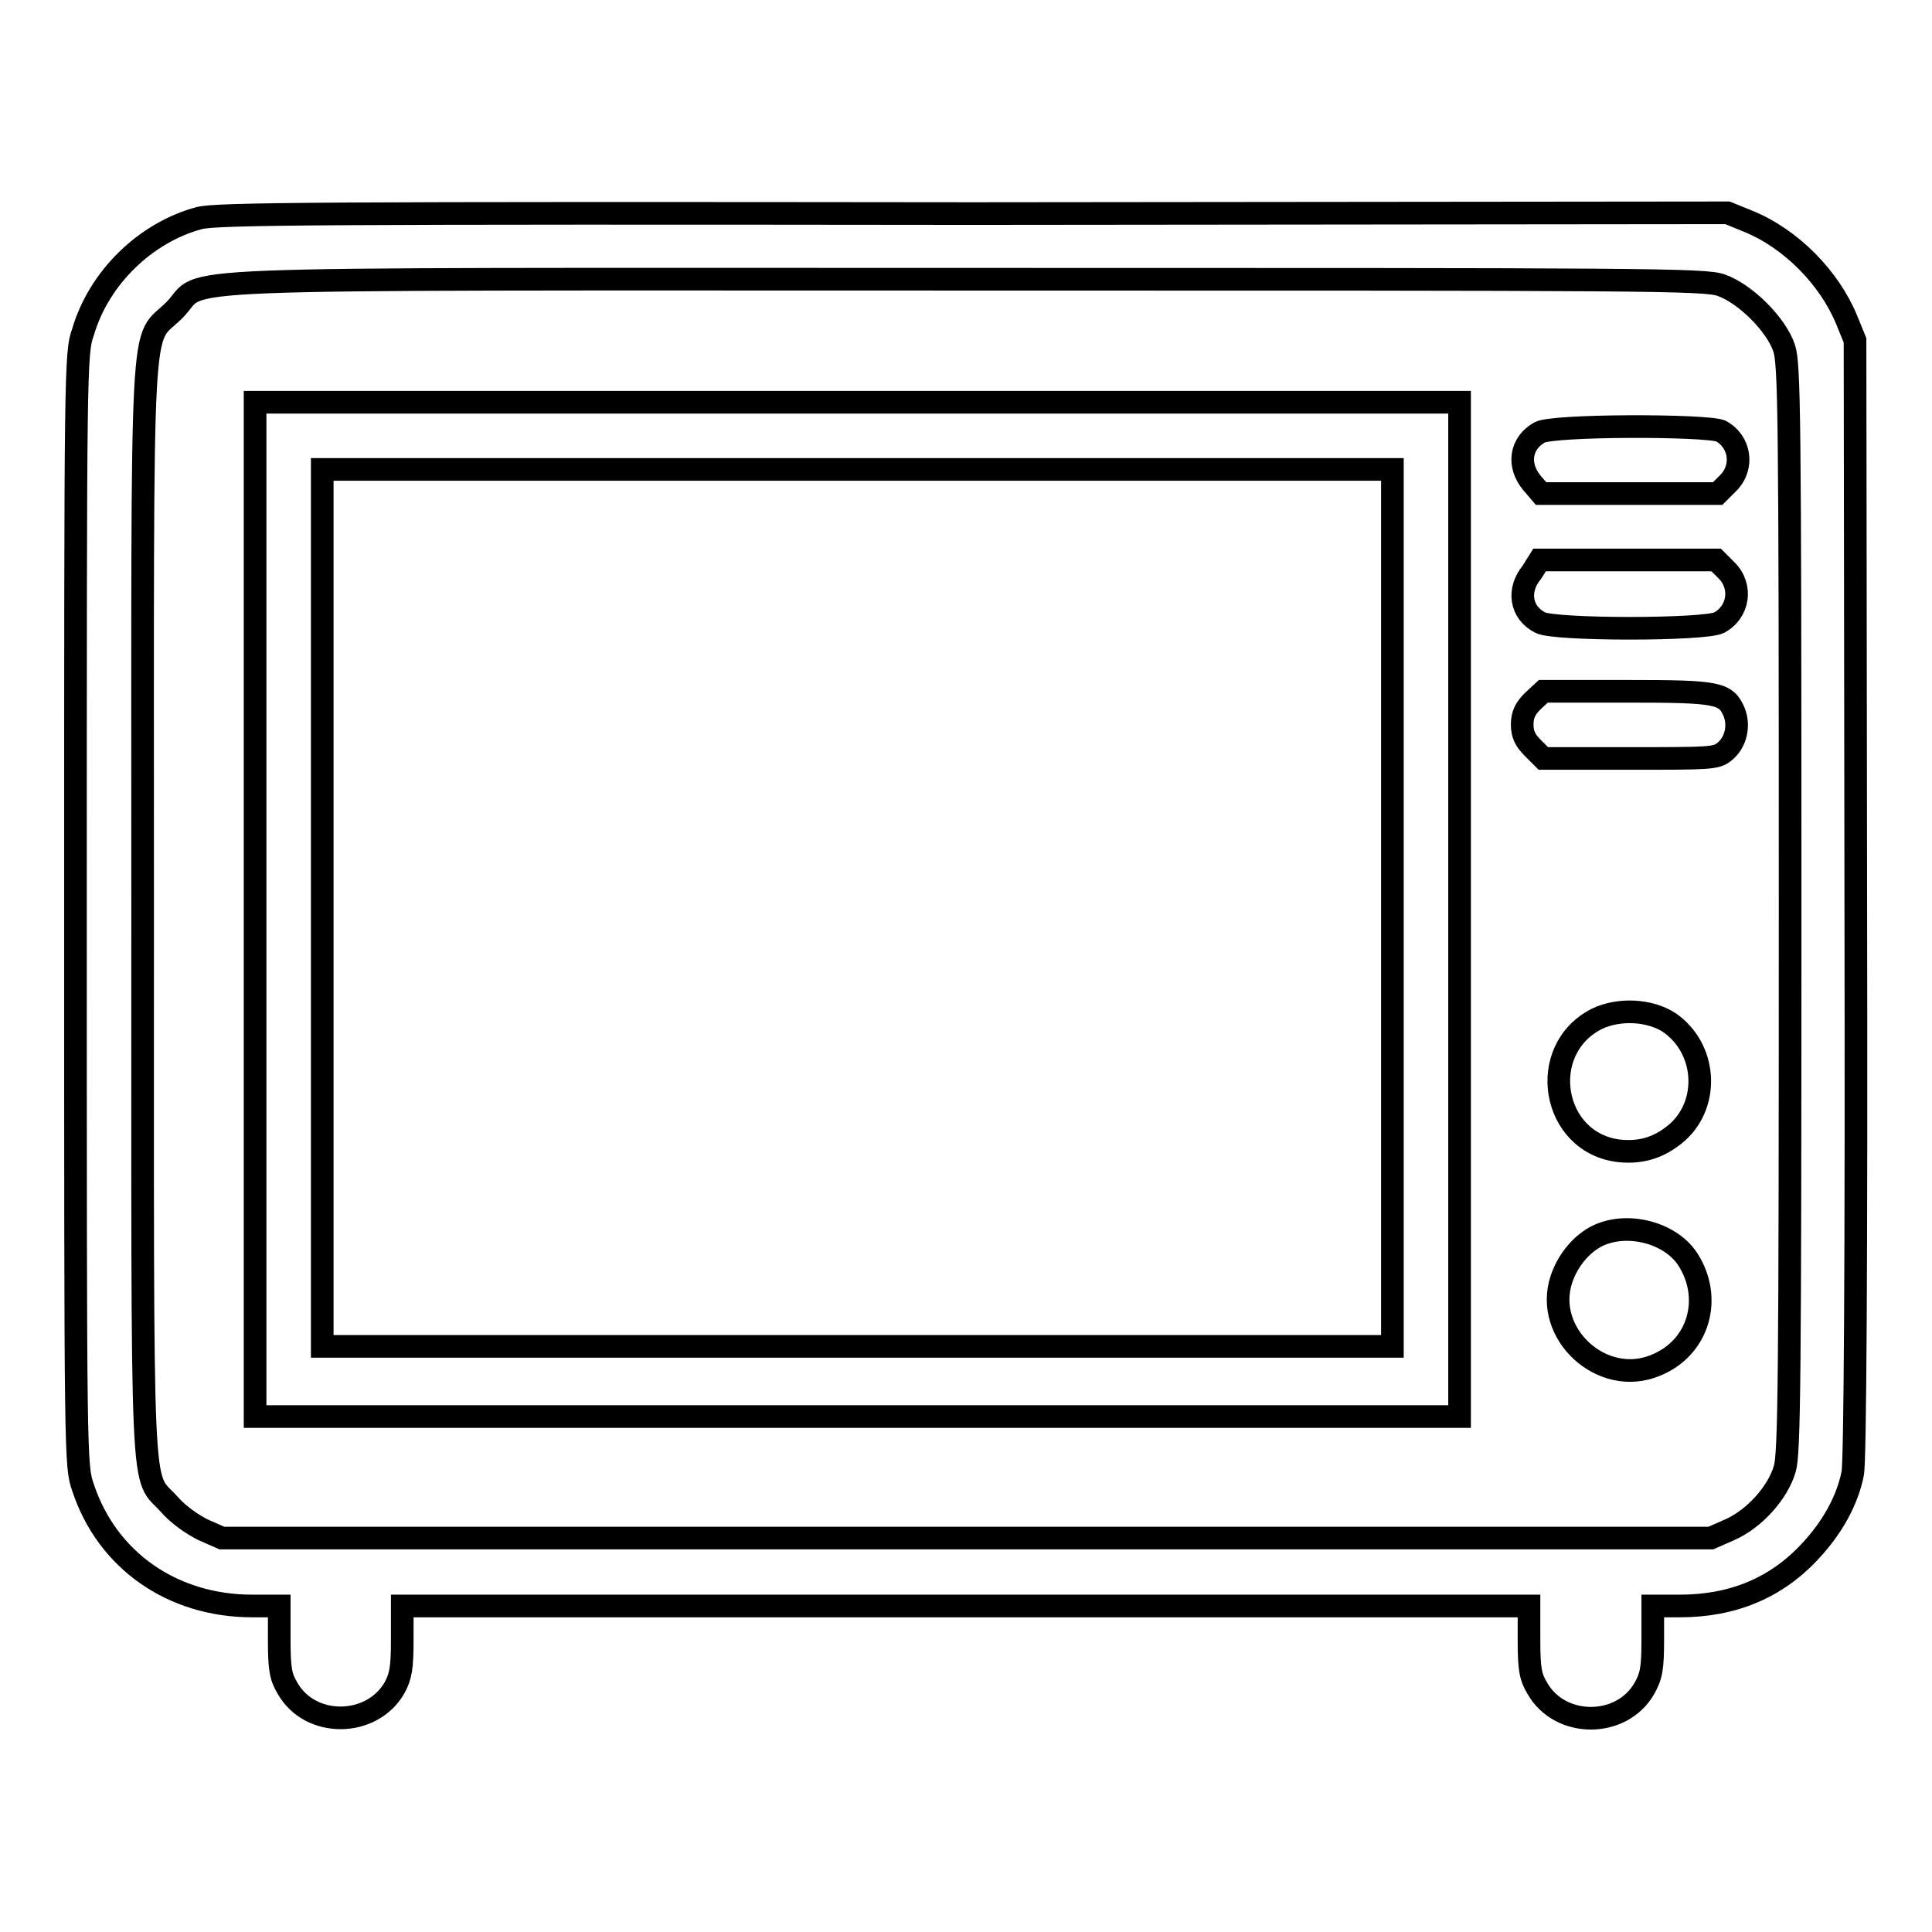
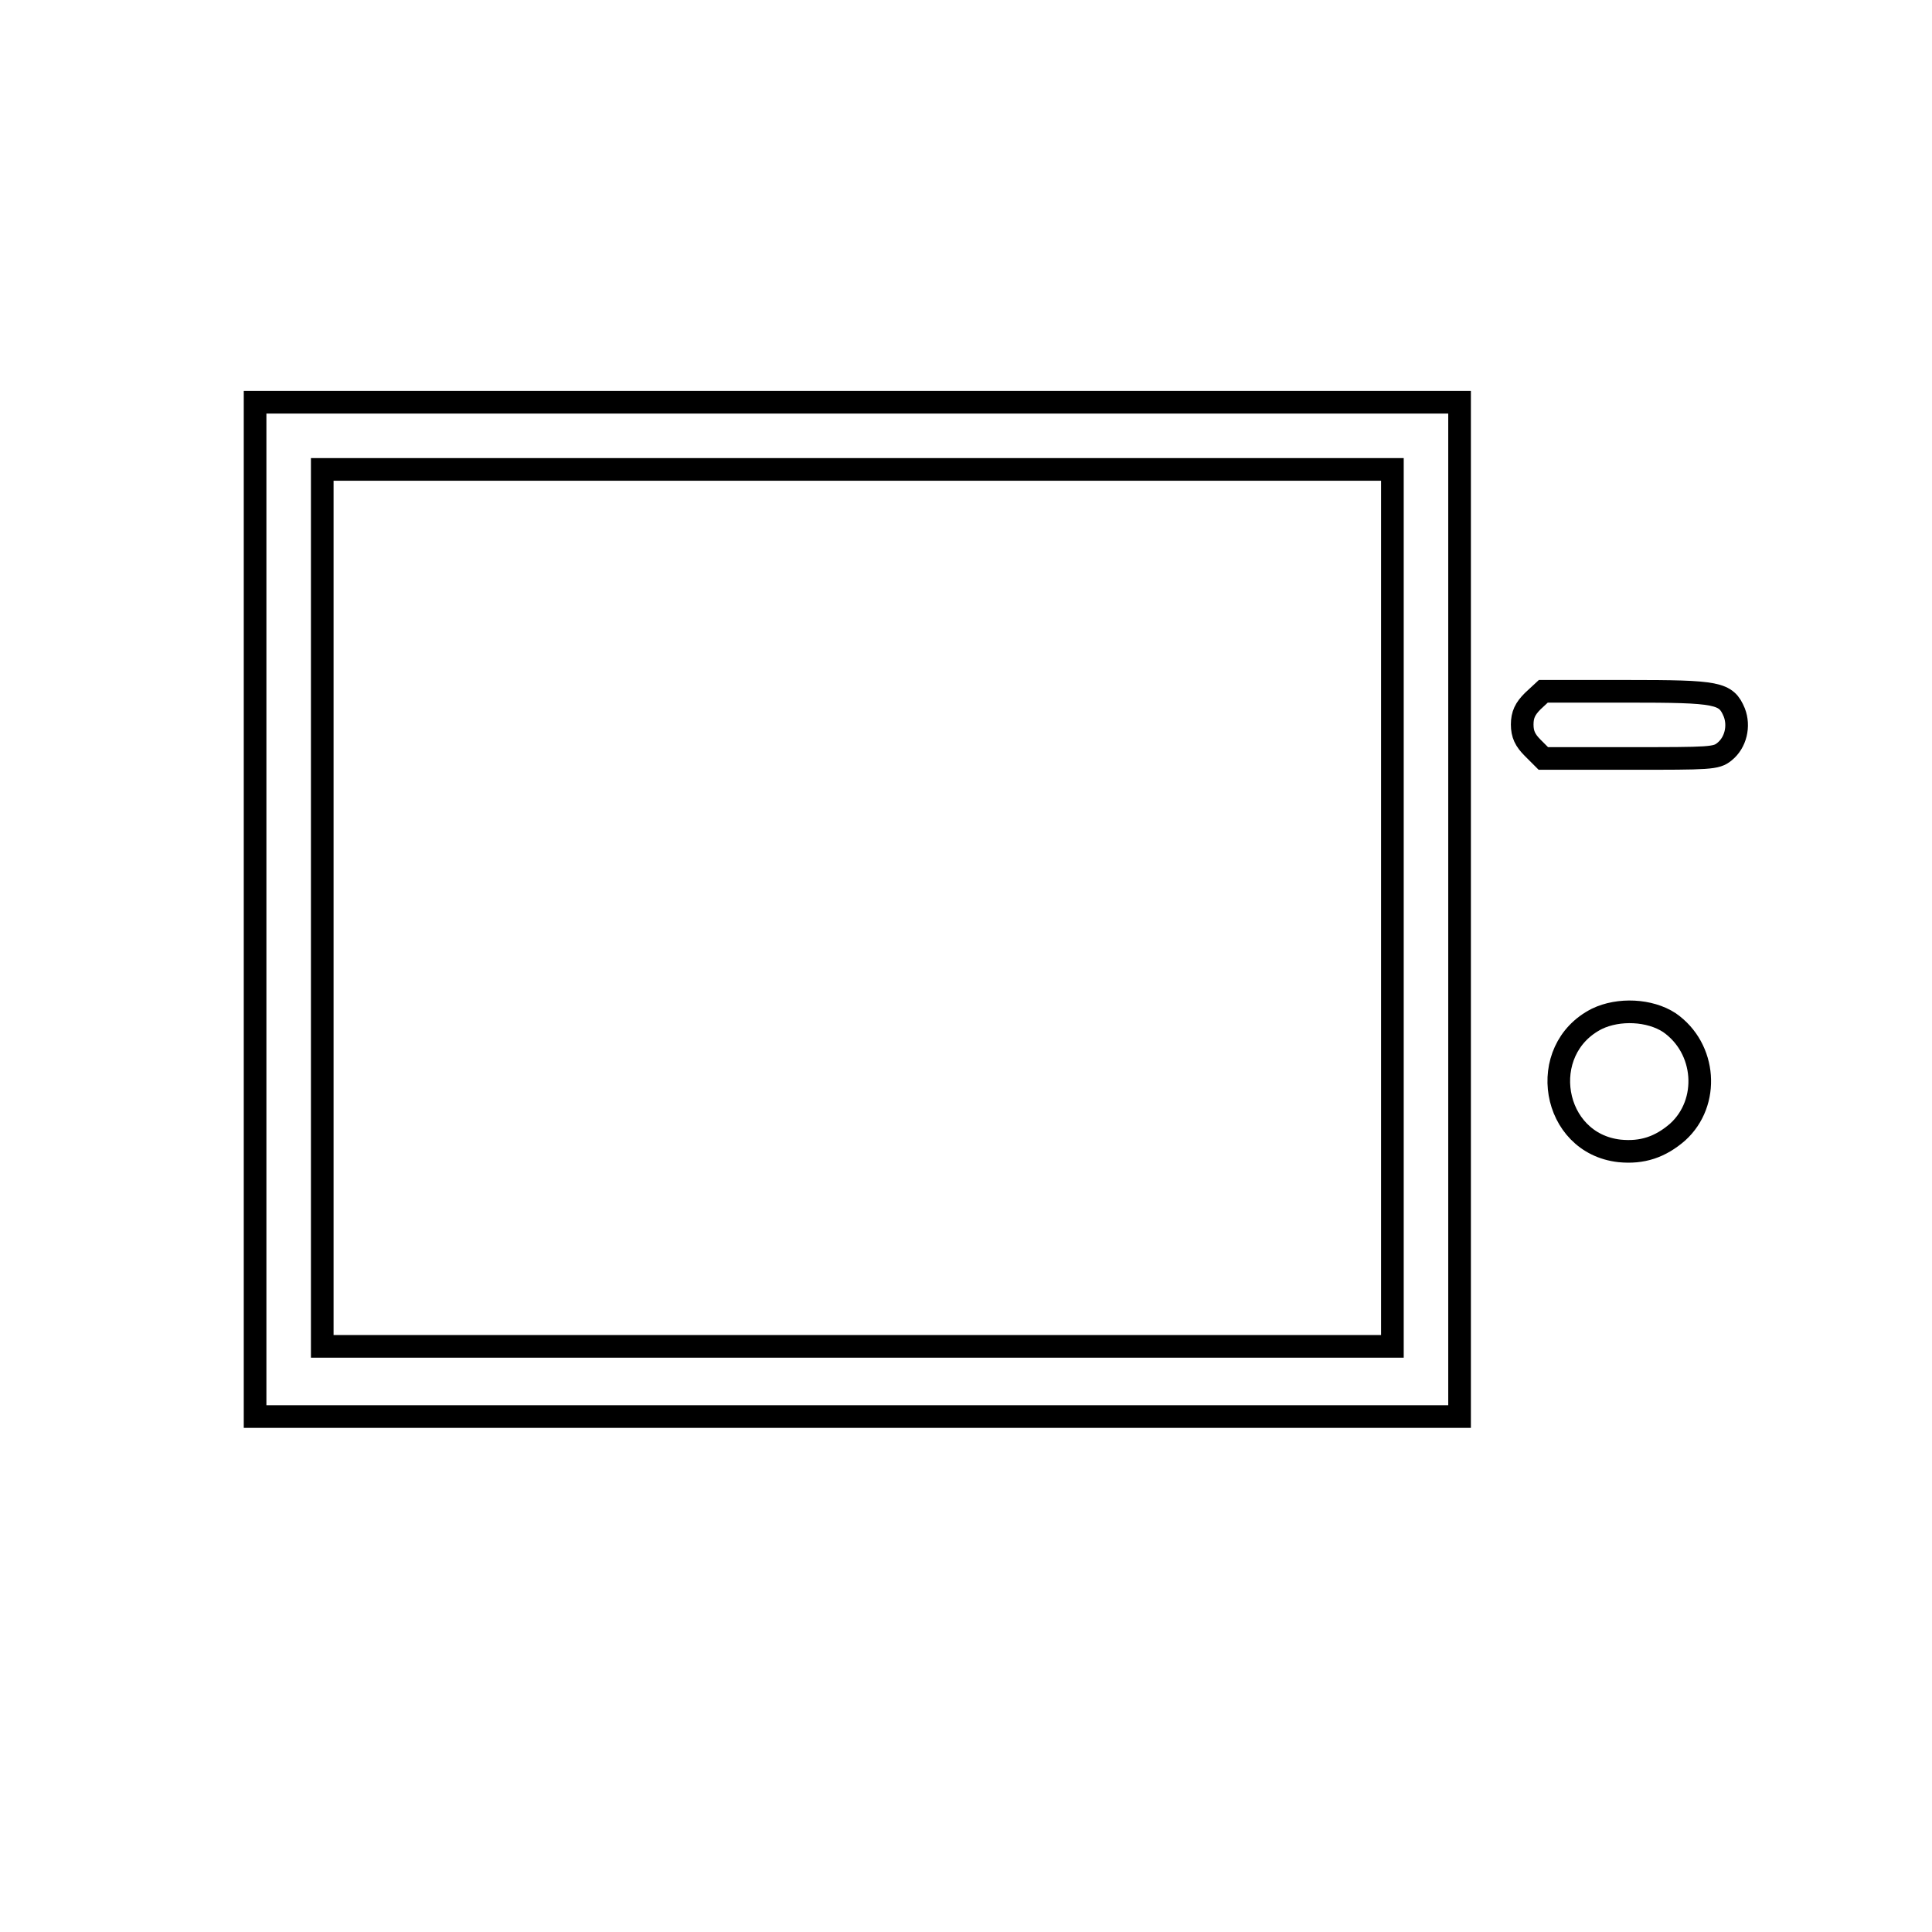
<svg xmlns="http://www.w3.org/2000/svg" version="1.1" x="0px" y="0px" viewBox="0 0 256 256" enable-background="new 0 0 256 256" xml:space="preserve">
  <g>
    <g>
      <g>
-         <path stroke-width="3" fill-opacity="0" stroke="#000000" d="M26.4,28.9c-7.1,1.9-13.3,7.9-15.4,15.1C10,46.8,10,48.6,10,120.5c0,73.4,0,73.7,1,76.6c3.2,9.7,11.9,15.7,22.4,15.7h3.6v4.5c0,3.9,0.2,4.9,1.1,6.4c3,5.3,11.2,5.2,14.2-0.1c0.8-1.5,1-2.6,1-6.3v-4.5H128h74.6v4.5c0,3.9,0.2,4.9,1.1,6.4c3,5.3,11.2,5.3,14.2,0c0.9-1.6,1.1-2.6,1.1-6.4v-4.5h3.6c7,0,12.8-2.4,17.3-7.3c2.9-3.1,4.9-6.7,5.6-10.3c0.3-1.5,0.5-27,0.4-76.2l-0.1-73.9l-1.1-2.7c-2.3-5.6-7.4-10.8-13.1-13.1l-2.7-1.1L129,28.3C42.5,28.2,28.6,28.3,26.4,28.9z M228.1,37.8c3.1,1.1,7.2,5.1,8.3,8.3c0.7,2.1,0.8,8.2,0.8,74.2c0,62.7-0.1,72.2-0.7,74.3c-0.9,3.2-4.1,6.7-7.3,8.1l-2.5,1.1H128H29.4l-2.5-1.1c-1.4-0.7-3.3-2-4.5-3.4c-3.8-4.2-3.5,2.1-3.5-78.8c0-82.2-0.4-74.8,4.2-79.4c4.5-4.5-6.3-4.1,104.8-4.1C218.3,37,226,37,228.1,37.8z" />
        <path stroke-width="3" fill-opacity="0" stroke="#000000" d="M33.8,120.5v67.2h79.8h79.8v-67.2V53.3h-79.8H33.8V120.5z M184.5,120.3v58.1h-70.9H42.7v-58.1V62.2h70.9h70.9V120.3z" />
-         <path stroke-width="3" fill-opacity="0" stroke="#000000" d="M204,57.3c-2.5,1.4-3,4.3-1,6.7l1.2,1.4h11.7h11.7l1.4-1.4c2.1-2.1,1.6-5.5-1-6.9C225.9,56.3,205.8,56.3,204,57.3z" />
-         <path stroke-width="3" fill-opacity="0" stroke="#000000" d="M203,75.8c-2,2.4-1.5,5.4,1.1,6.7c1.9,1,21.8,1,23.7,0c2.6-1.4,3.1-4.8,1-6.9l-1.4-1.4h-11.7h-11.7L203,75.8z" />
        <path stroke-width="3" fill-opacity="0" stroke="#000000" d="M203.1,92.9c-1,1-1.4,1.8-1.4,3.1s0.4,2.1,1.4,3.1l1.4,1.4h11.4c10.7,0,11.5,0,12.6-0.9c1.5-1.2,2-3.4,1.3-5.2c-1.1-2.6-2.1-2.8-14.2-2.8h-11.1L203.1,92.9z" />
        <path stroke-width="3" fill-opacity="0" stroke="#000000" d="M211.6,135c-8.1,4.1-6,16.5,3,17.5c3,0.3,5.4-0.5,7.7-2.5c4.3-3.9,3.8-11.1-1.1-14.5C218.6,133.8,214.5,133.6,211.6,135z" />
-         <path stroke-width="3" fill-opacity="0" stroke="#000000" d="M211.4,163.9c-2,1.1-3.7,3.2-4.5,5.6c-2.4,7.2,5.4,14.4,12.5,11.4c5.7-2.3,7.6-8.9,4.2-14.1C221.2,163.2,215.3,161.8,211.4,163.9z" />
      </g>
    </g>
  </g>
</svg>